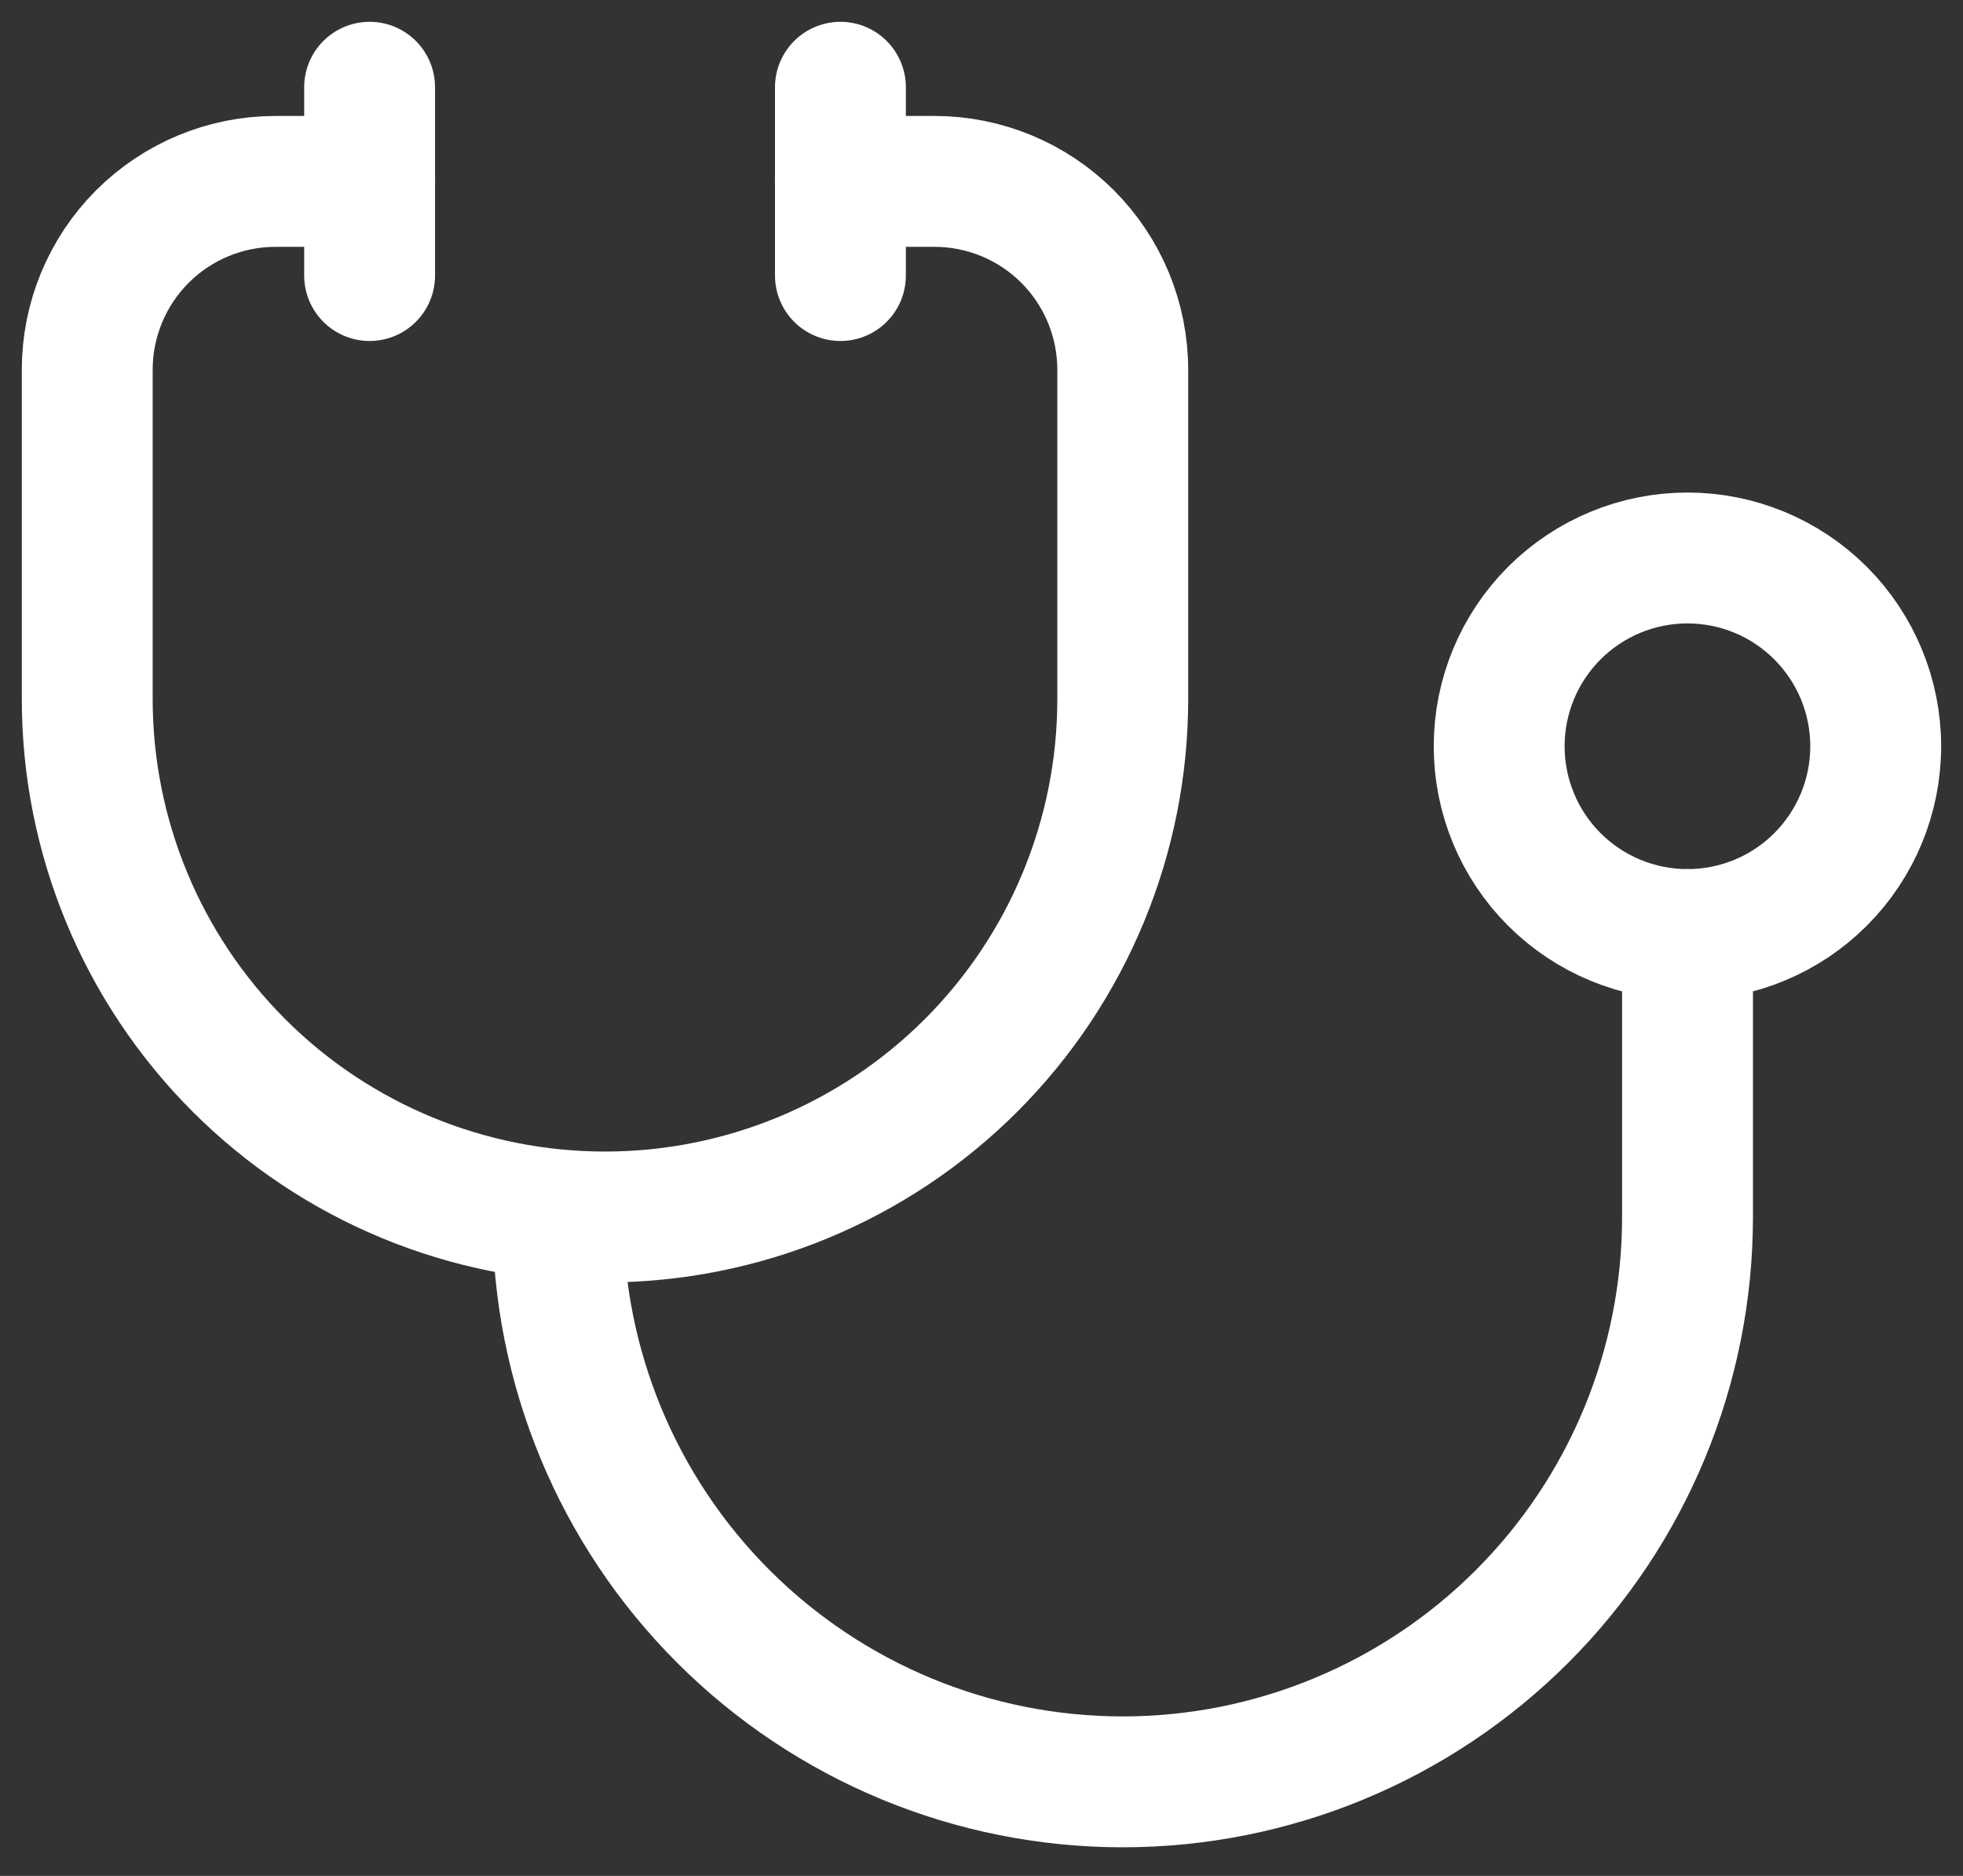
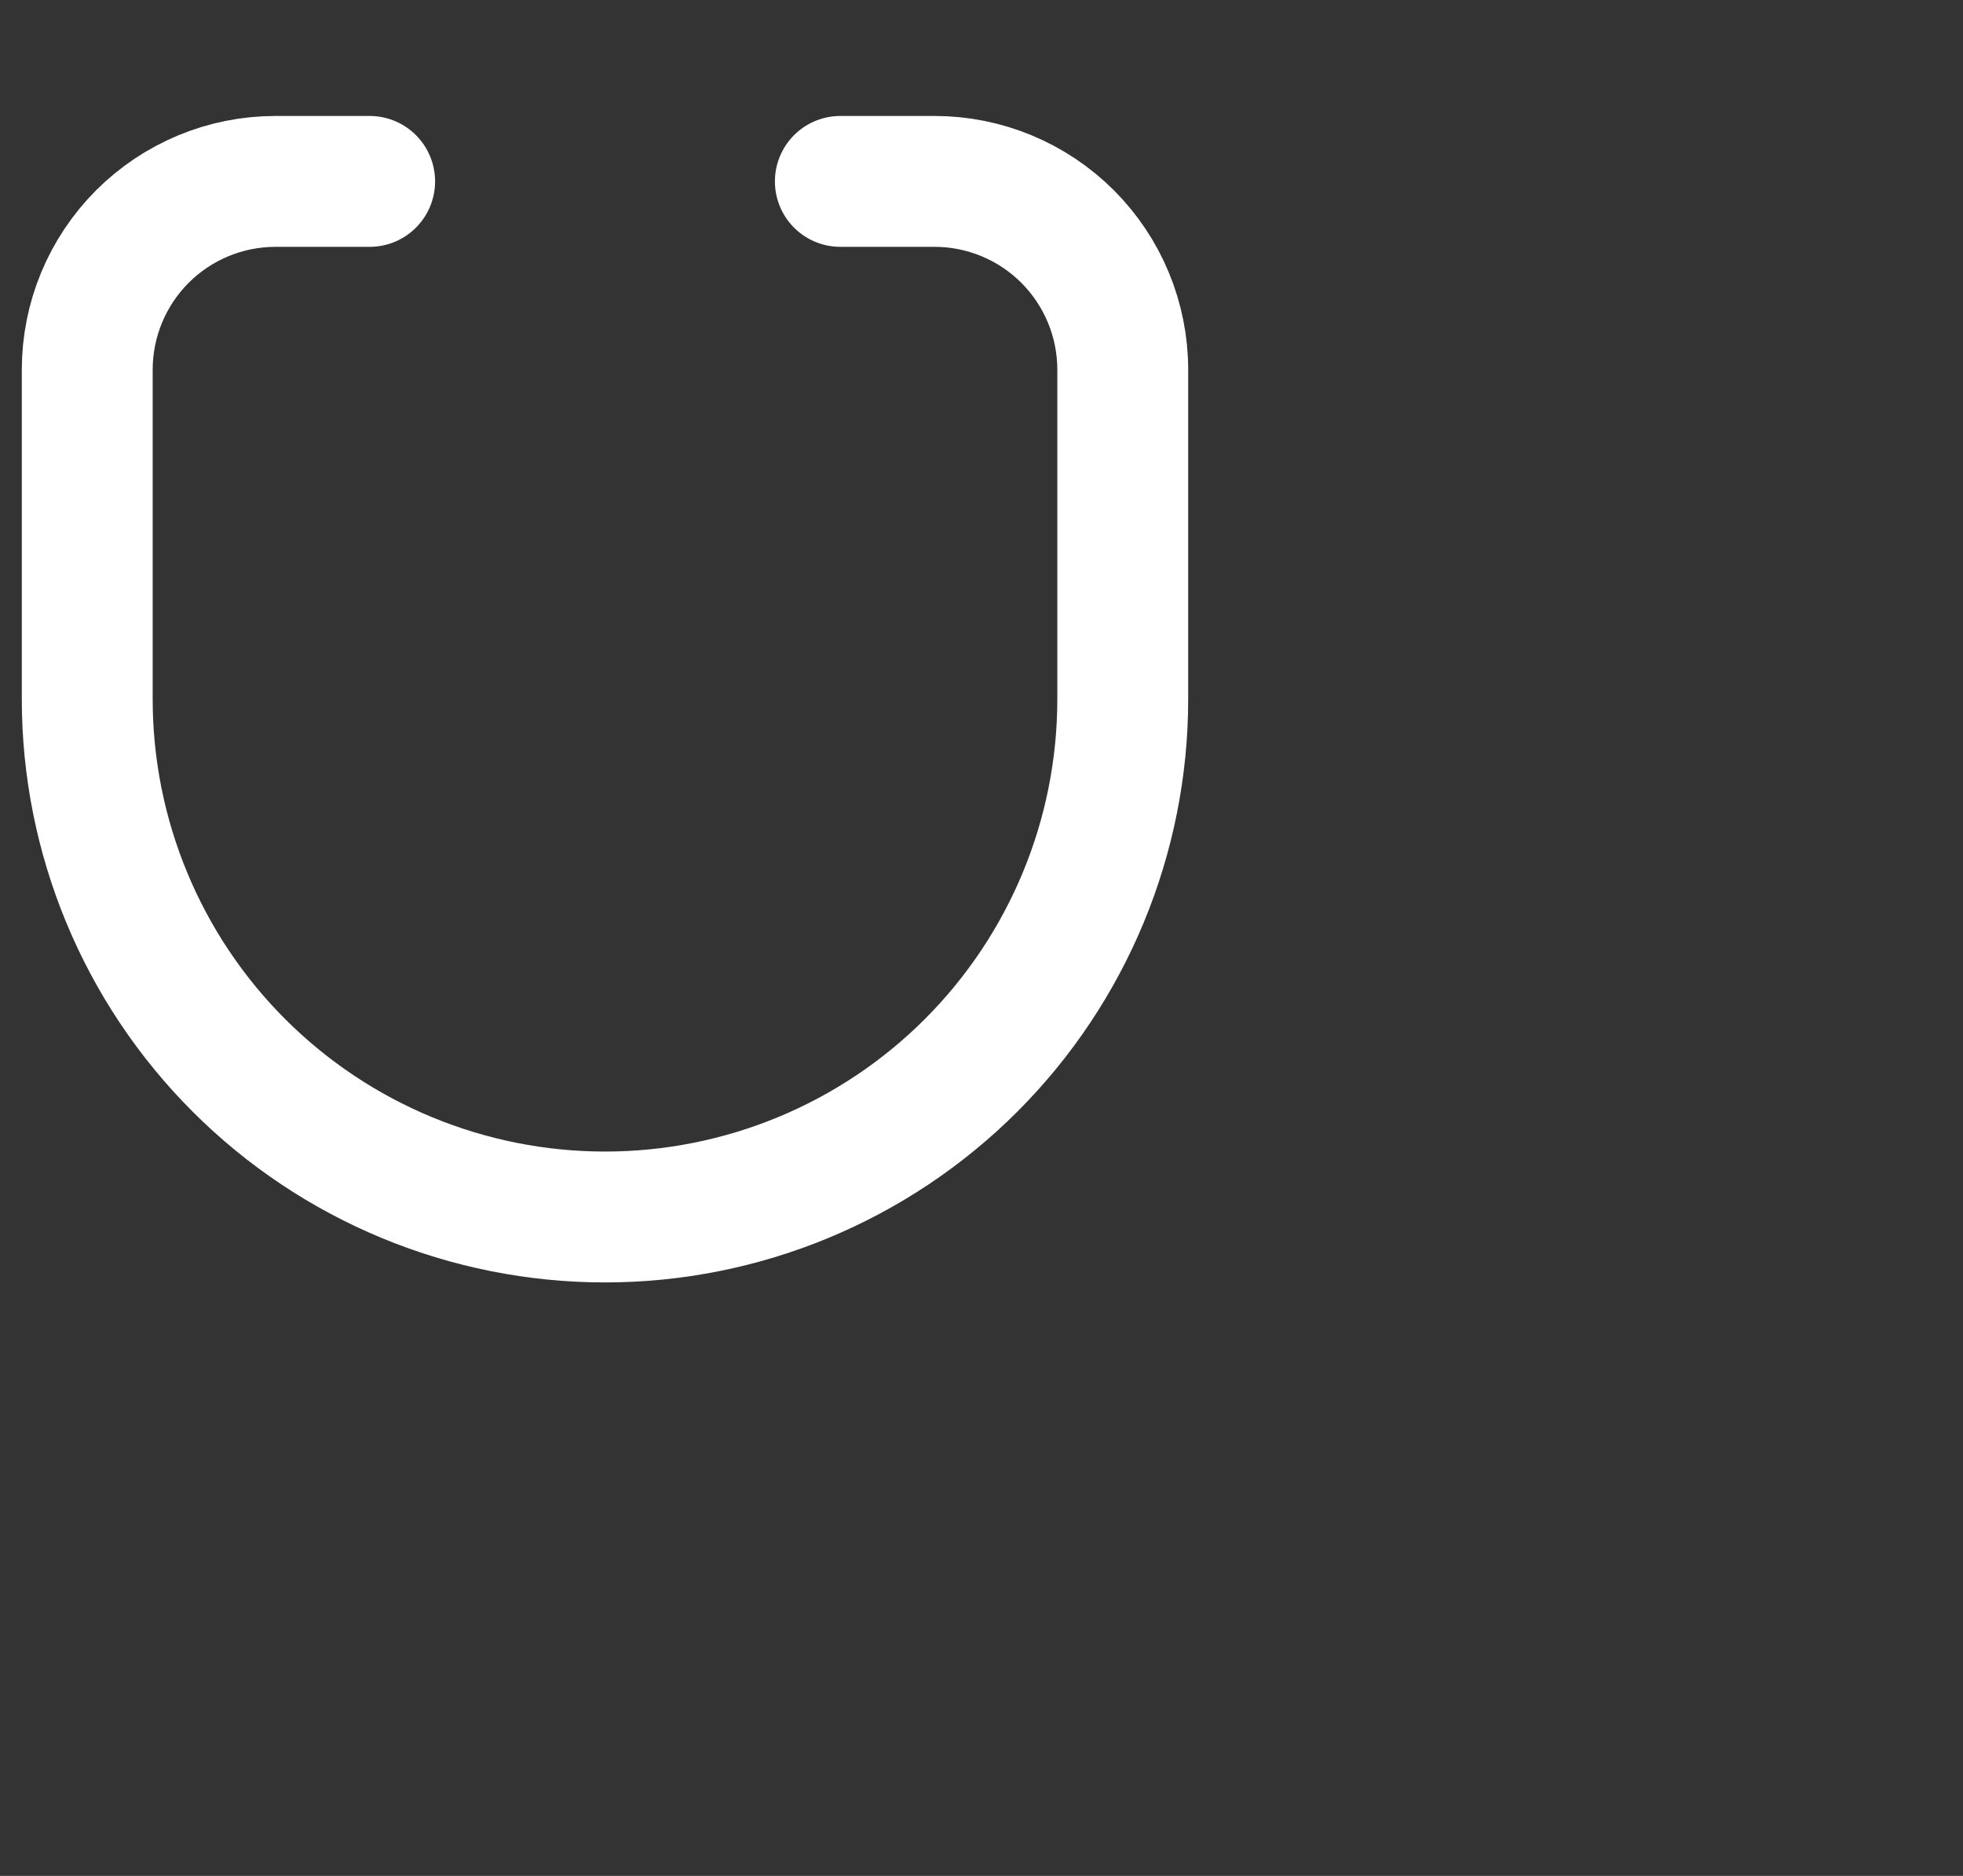
<svg xmlns="http://www.w3.org/2000/svg" width="45" height="43" viewBox="0 0 45 43" fill="none">
  <rect x="0" y="0" width="45" height="43" fill="#333333" stroke="none" />
  <path d="M8.474 4.158H6.316C5.171 4.158 4.074 4.613 3.264 5.422C2.455 6.232 2 7.33 2 8.474V16.027C2 19.175 3.25 22.194 5.476 24.42C7.702 26.646 10.721 27.896 13.869 27.896C17.017 27.896 20.036 26.646 22.262 24.42C24.487 22.194 25.738 19.175 25.738 16.027V8.474C25.738 7.33 25.283 6.232 24.474 5.422C23.664 4.613 22.567 4.158 21.422 4.158H19.264" stroke="white" stroke-width="3" stroke-linecap="round" stroke-linejoin="round" />
-   <path d="M12.789 27.896C12.789 31.33 14.153 34.623 16.581 37.051C19.01 39.48 22.303 40.844 25.737 40.844C29.171 40.844 32.464 39.48 34.893 37.051C37.321 34.623 38.685 31.33 38.685 27.896V21.422" stroke="white" stroke-width="3" stroke-linecap="round" stroke-linejoin="round" />
-   <path d="M19.266 2V6.316" stroke="white" stroke-width="3" stroke-linecap="round" stroke-linejoin="round" />
-   <path d="M8.473 2V6.316" stroke="white" stroke-width="3" stroke-linecap="round" stroke-linejoin="round" />
-   <path d="M34.367 17.106C34.367 18.251 34.822 19.349 35.631 20.158C36.441 20.967 37.538 21.422 38.683 21.422C39.828 21.422 40.926 20.967 41.735 20.158C42.544 19.349 42.999 18.251 42.999 17.106C42.999 15.961 42.544 14.864 41.735 14.054C40.926 13.245 39.828 12.79 38.683 12.79C37.538 12.79 36.441 13.245 35.631 14.054C34.822 14.864 34.367 15.961 34.367 17.106Z" stroke="white" stroke-width="3" stroke-linecap="round" stroke-linejoin="round" />
</svg>